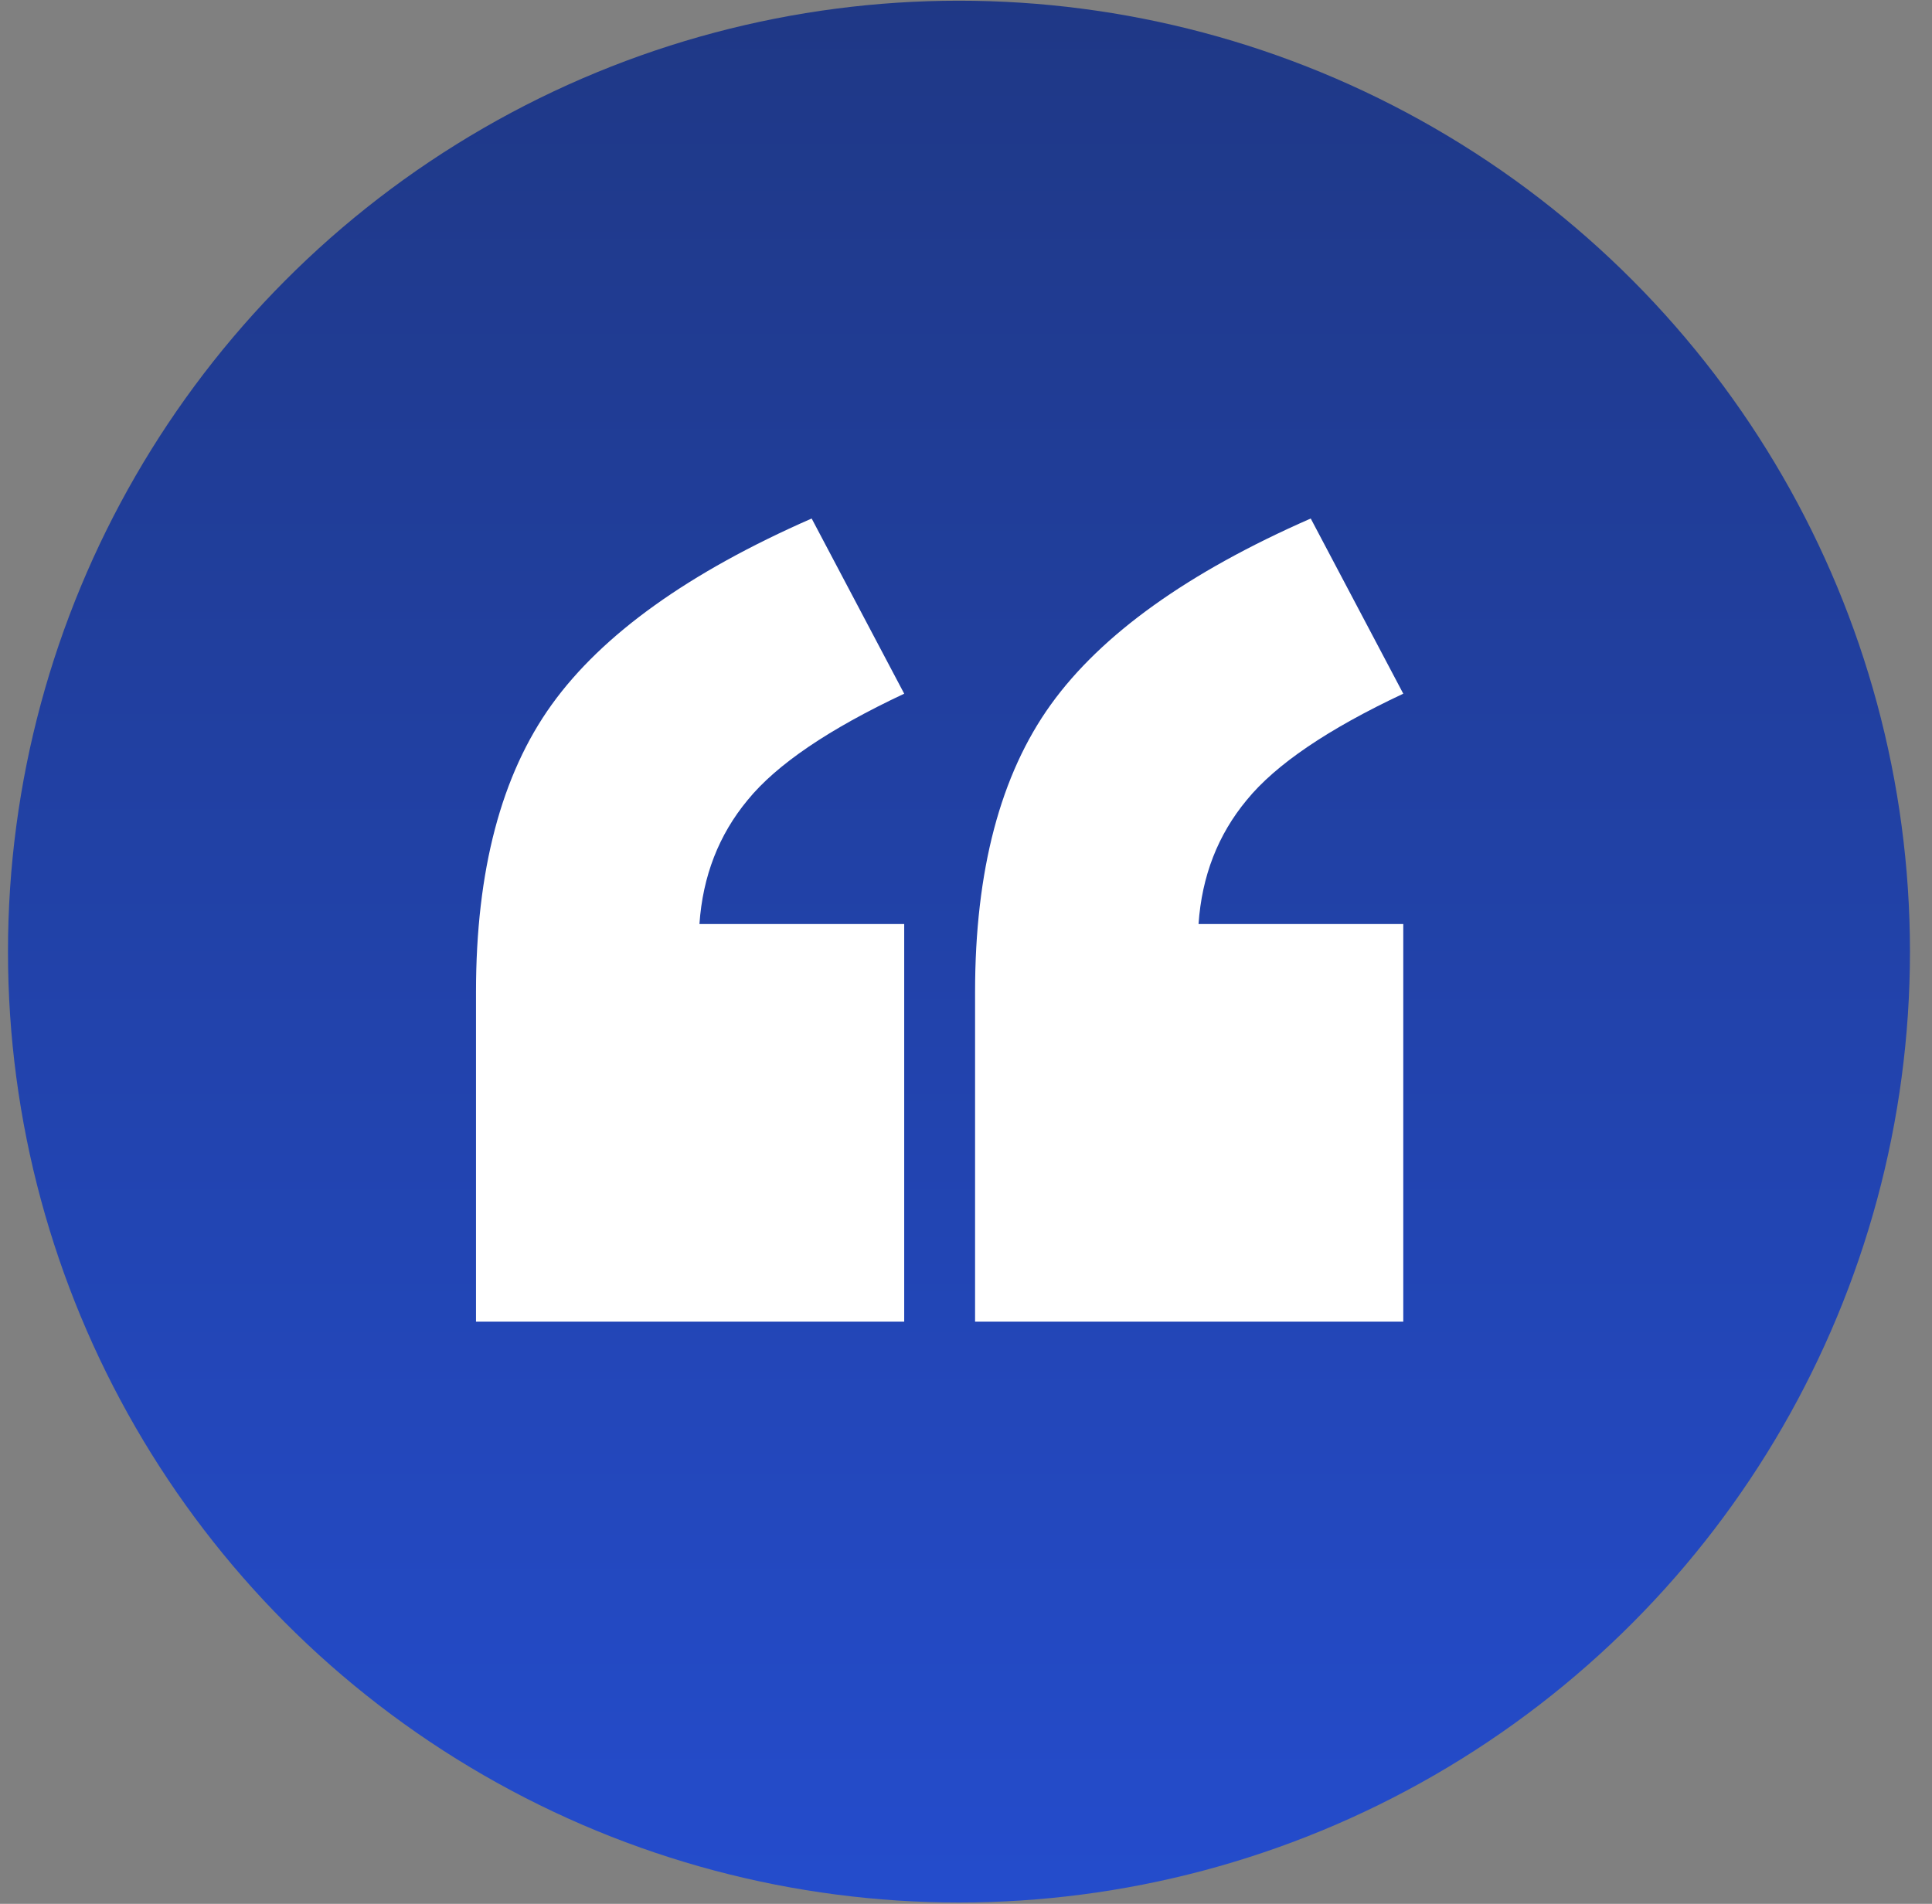
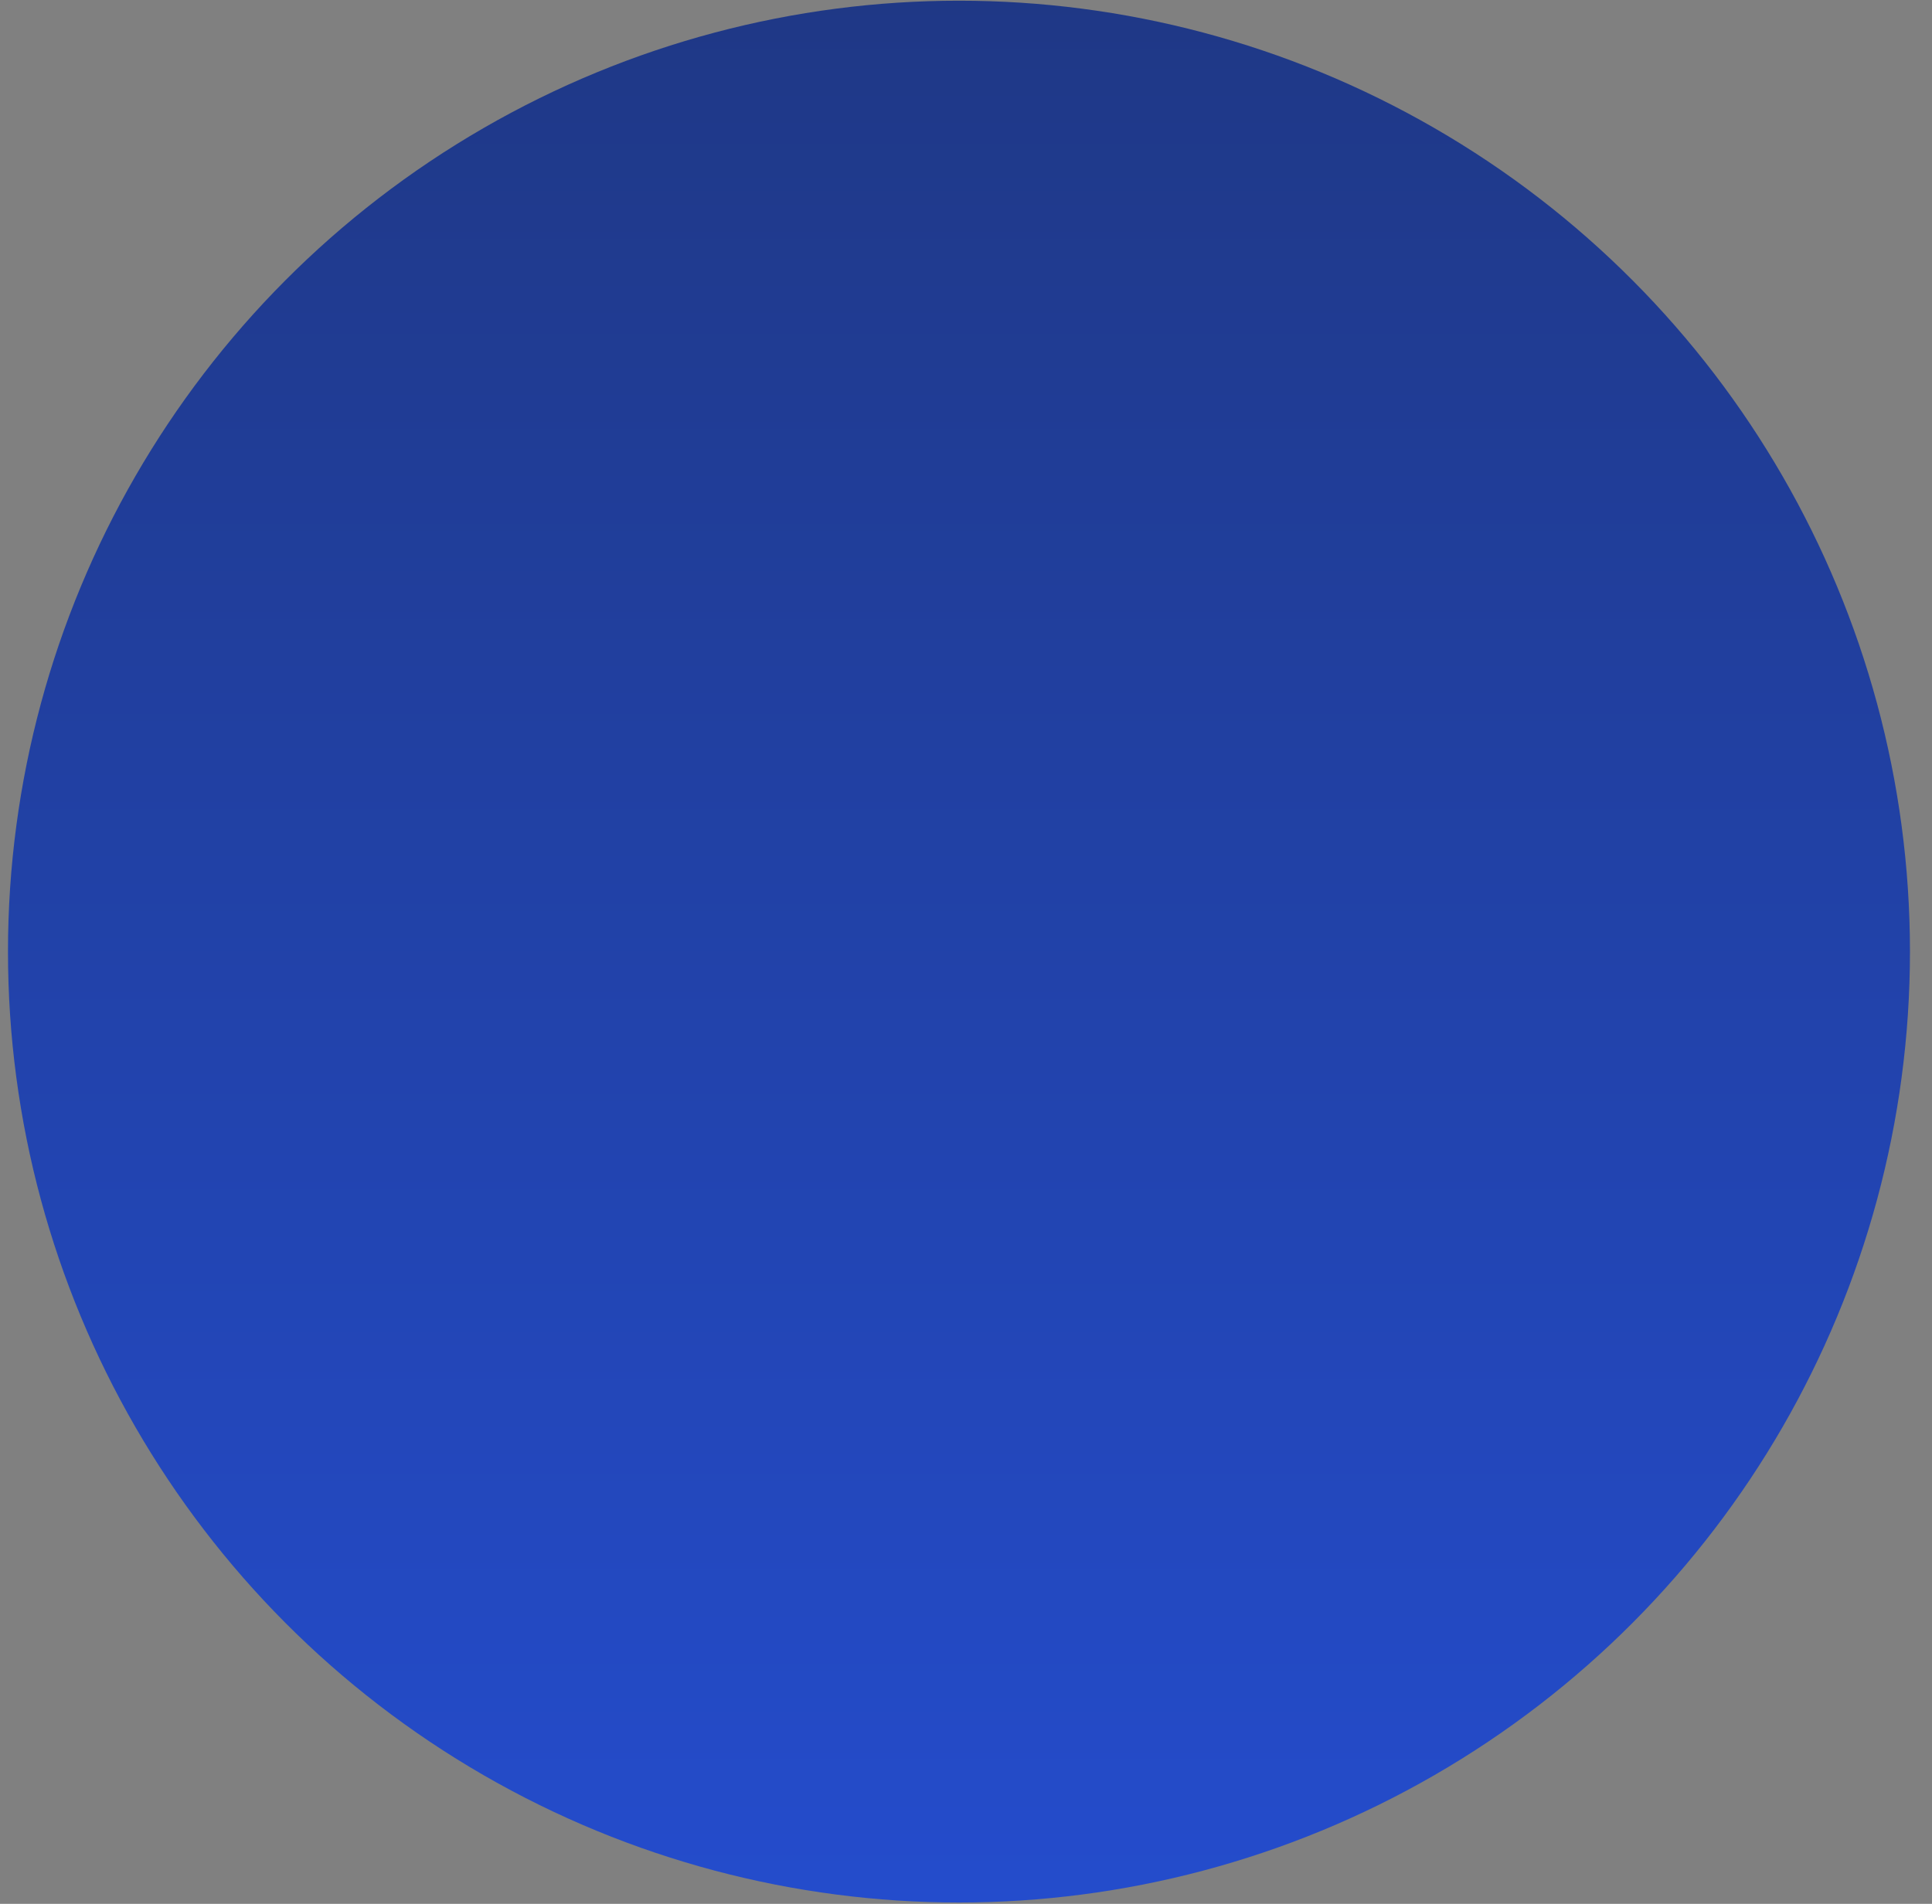
<svg xmlns="http://www.w3.org/2000/svg" width="69" height="68" viewBox="0 0 69 68" fill="none">
  <rect x="0" y="0" width="69" height="68" fill="#808080" stroke="none" />
  <circle cx="34.249" cy="33.989" r="33.964" fill="url(#paint0_linear_34_44)" />
-   <path d="M32.293 47.207H17V35.43C17 31.094 17.902 27.672 19.707 25.164C21.512 22.656 24.605 20.441 28.988 18.52L32.293 24.777C29.598 26.043 27.734 27.309 26.703 28.574C25.672 29.816 25.098 31.293 24.98 33.004H32.293V47.207ZM50.117 47.207H34.824V35.43C34.824 31.094 35.727 27.672 37.531 25.164C39.336 22.656 42.43 20.441 46.812 18.52L50.117 24.777C47.422 26.043 45.559 27.309 44.527 28.574C43.496 29.816 42.922 31.293 42.805 33.004H50.117V47.207Z" fill="white" />
  <defs>
    <linearGradient id="paint0_linear_34_44" x1="34.249" y1="0.024" x2="34.249" y2="67.953" gradientUnits="userSpaceOnUse">
      <stop stop-color="#1F3886" />
      <stop offset="1" stop-color="#244CCC" />
    </linearGradient>
  </defs>
</svg>